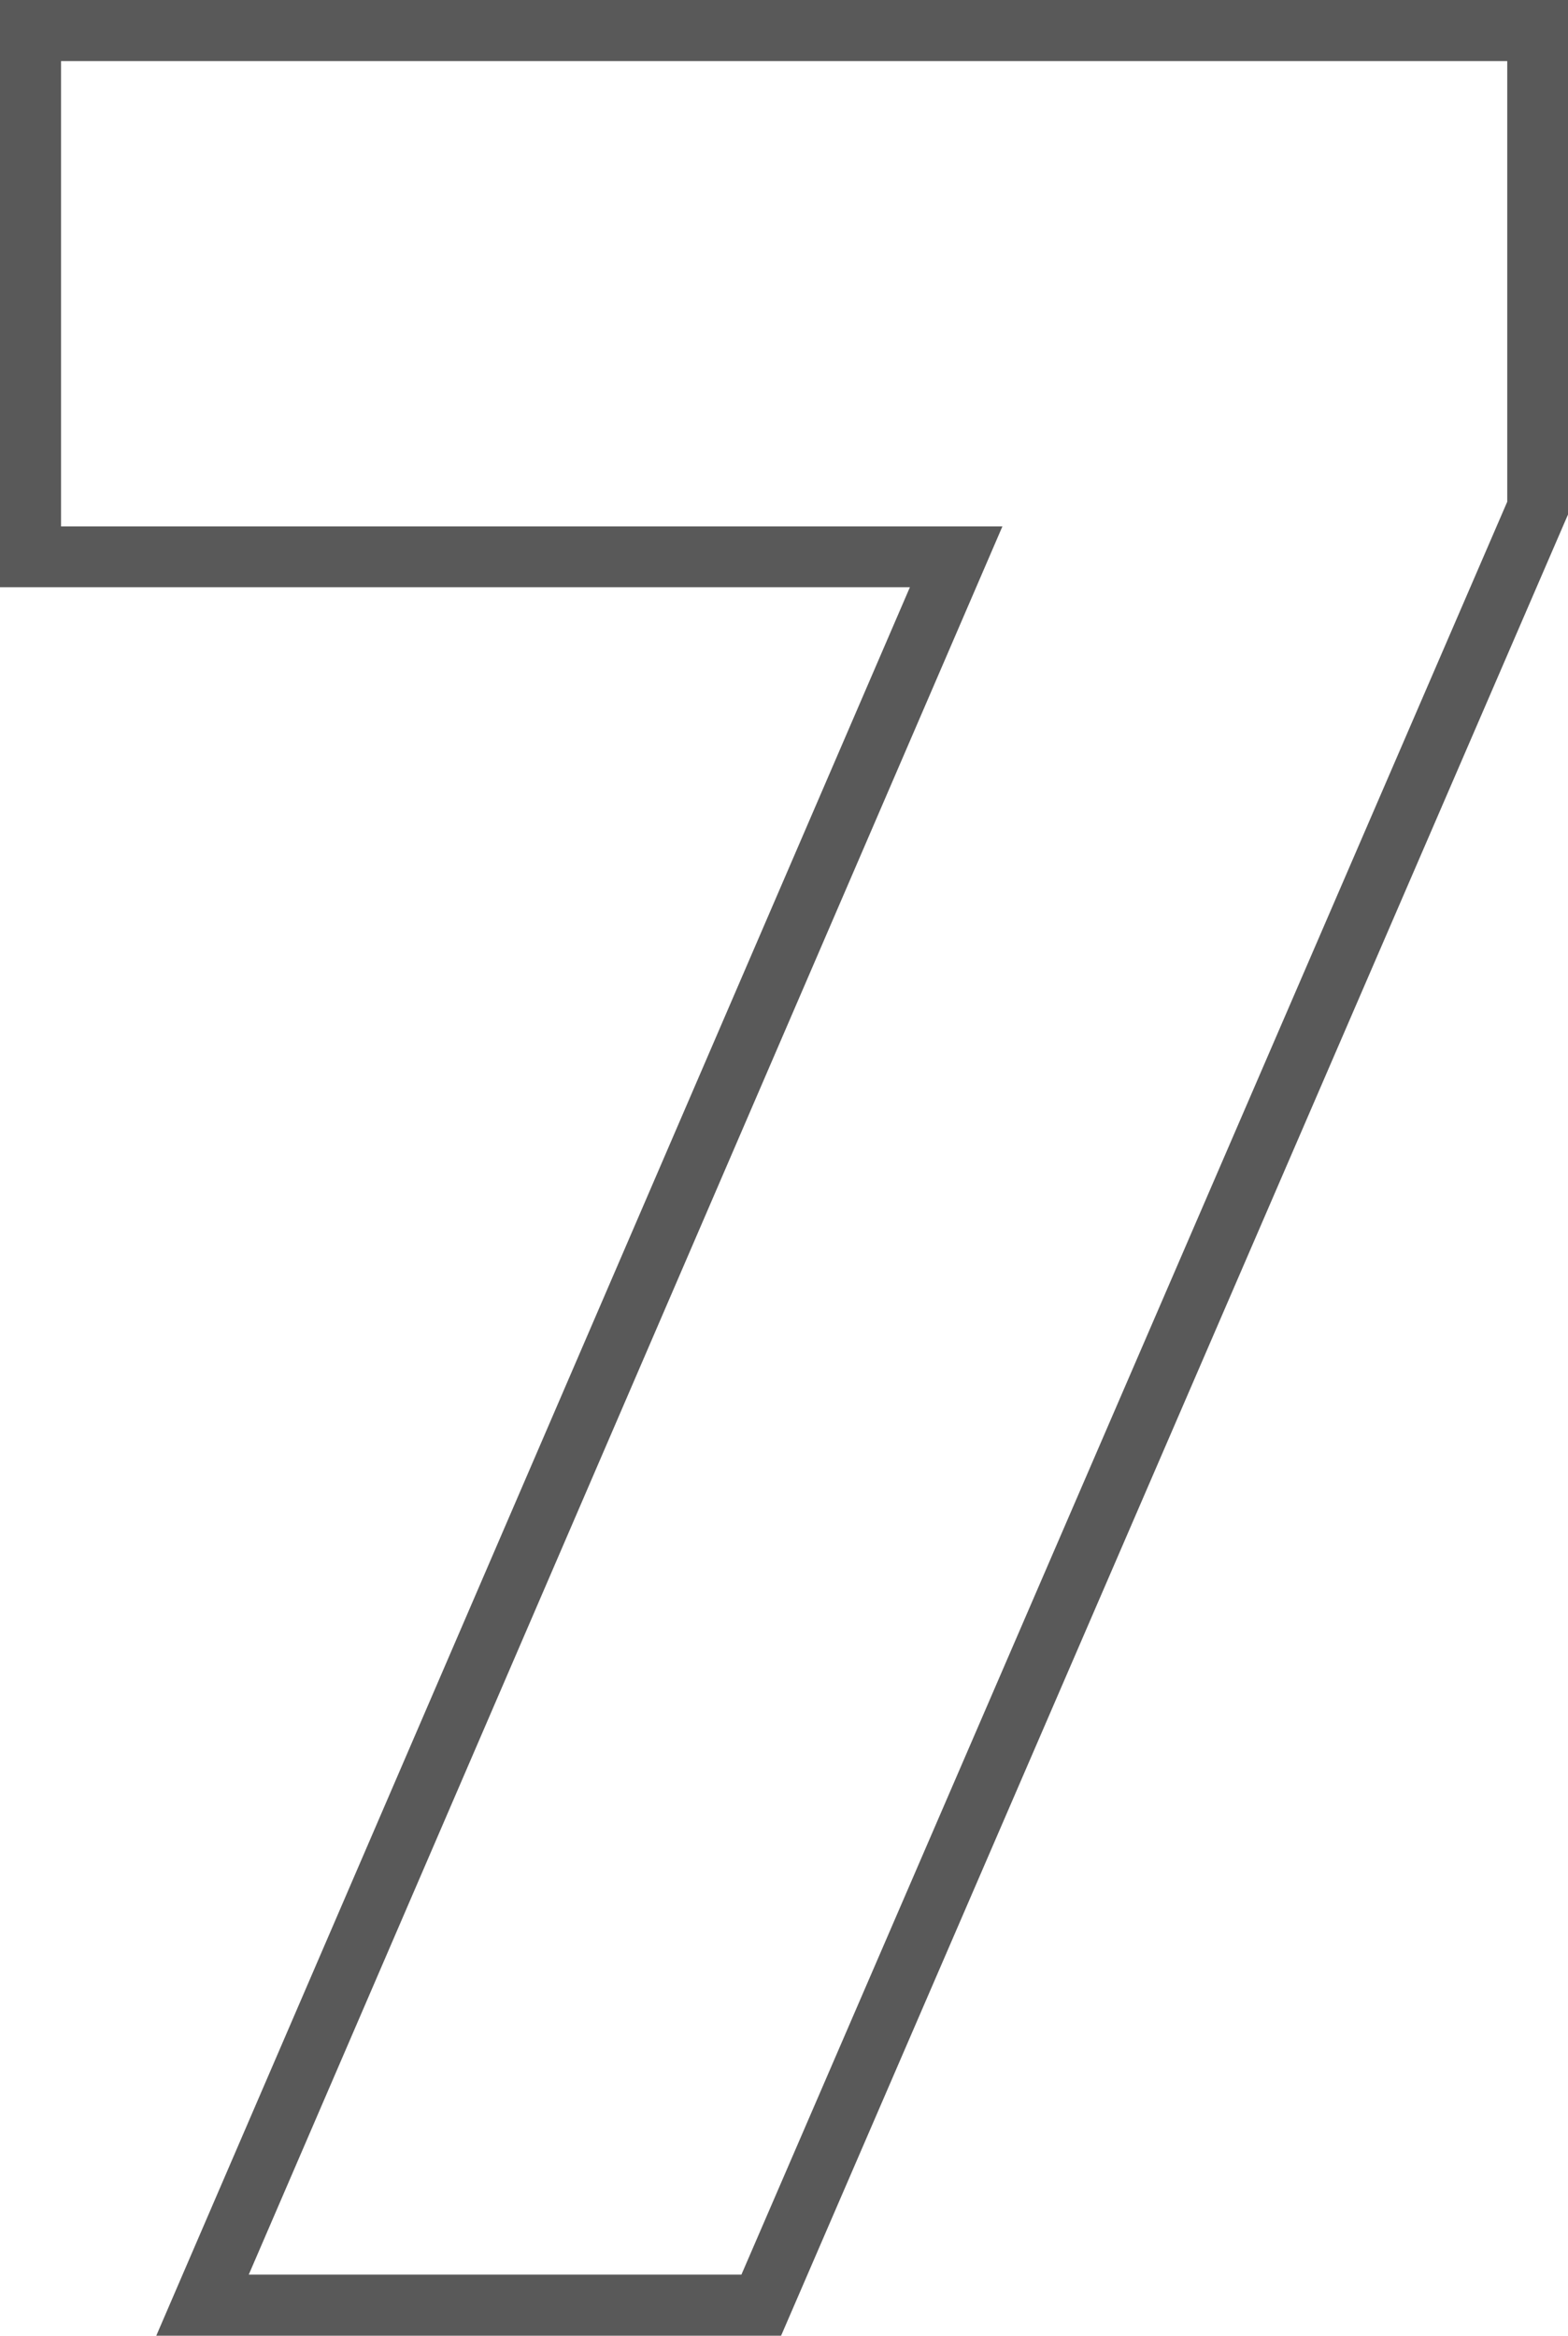
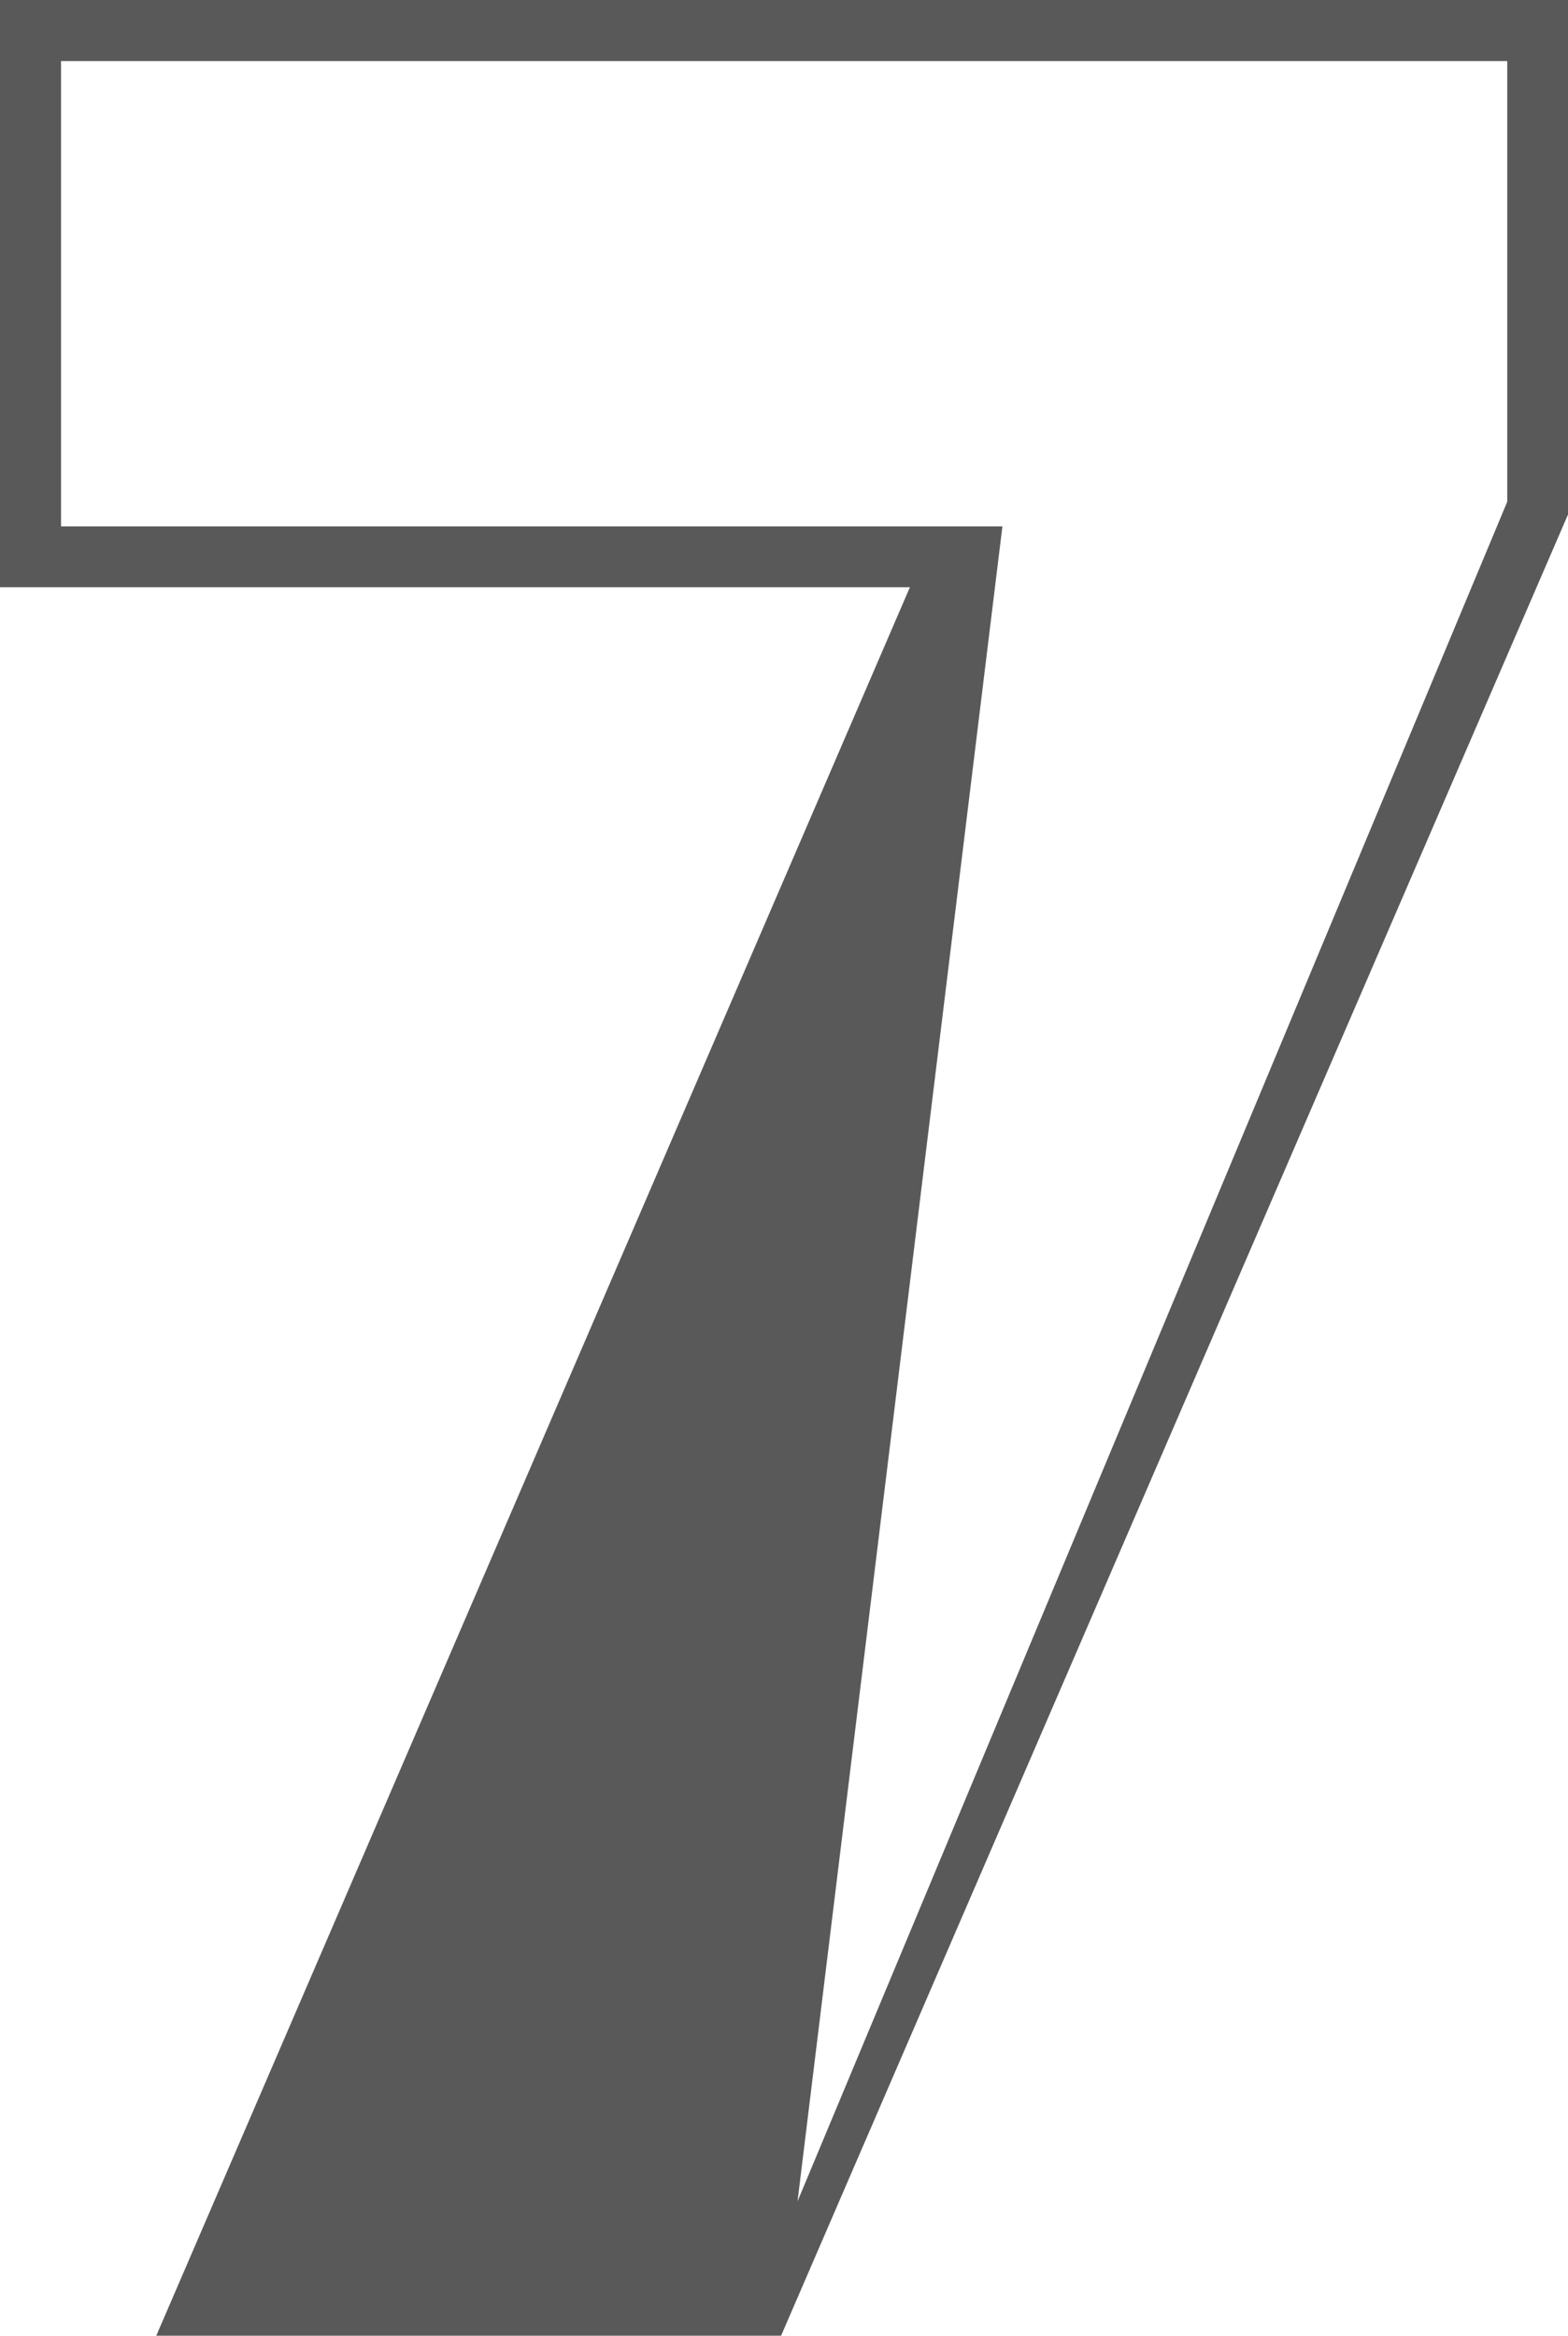
<svg xmlns="http://www.w3.org/2000/svg" id="Layer_1" data-name="Layer 1" viewBox="0 0 51.37 76.49">
-   <path d="M25.59,76.49H5.12L29.81,19.23H0V0H51.37V16.85Zm-17.44-2H24.29L49.38,16.43V2H2V17.24H32.84Z" style="fill:#595959" />
+   <path d="M25.59,76.49H5.12L29.81,19.23H0V0H51.37V16.85ZH24.29L49.38,16.43V2H2V17.24H32.84Z" style="fill:#595959" />
</svg>